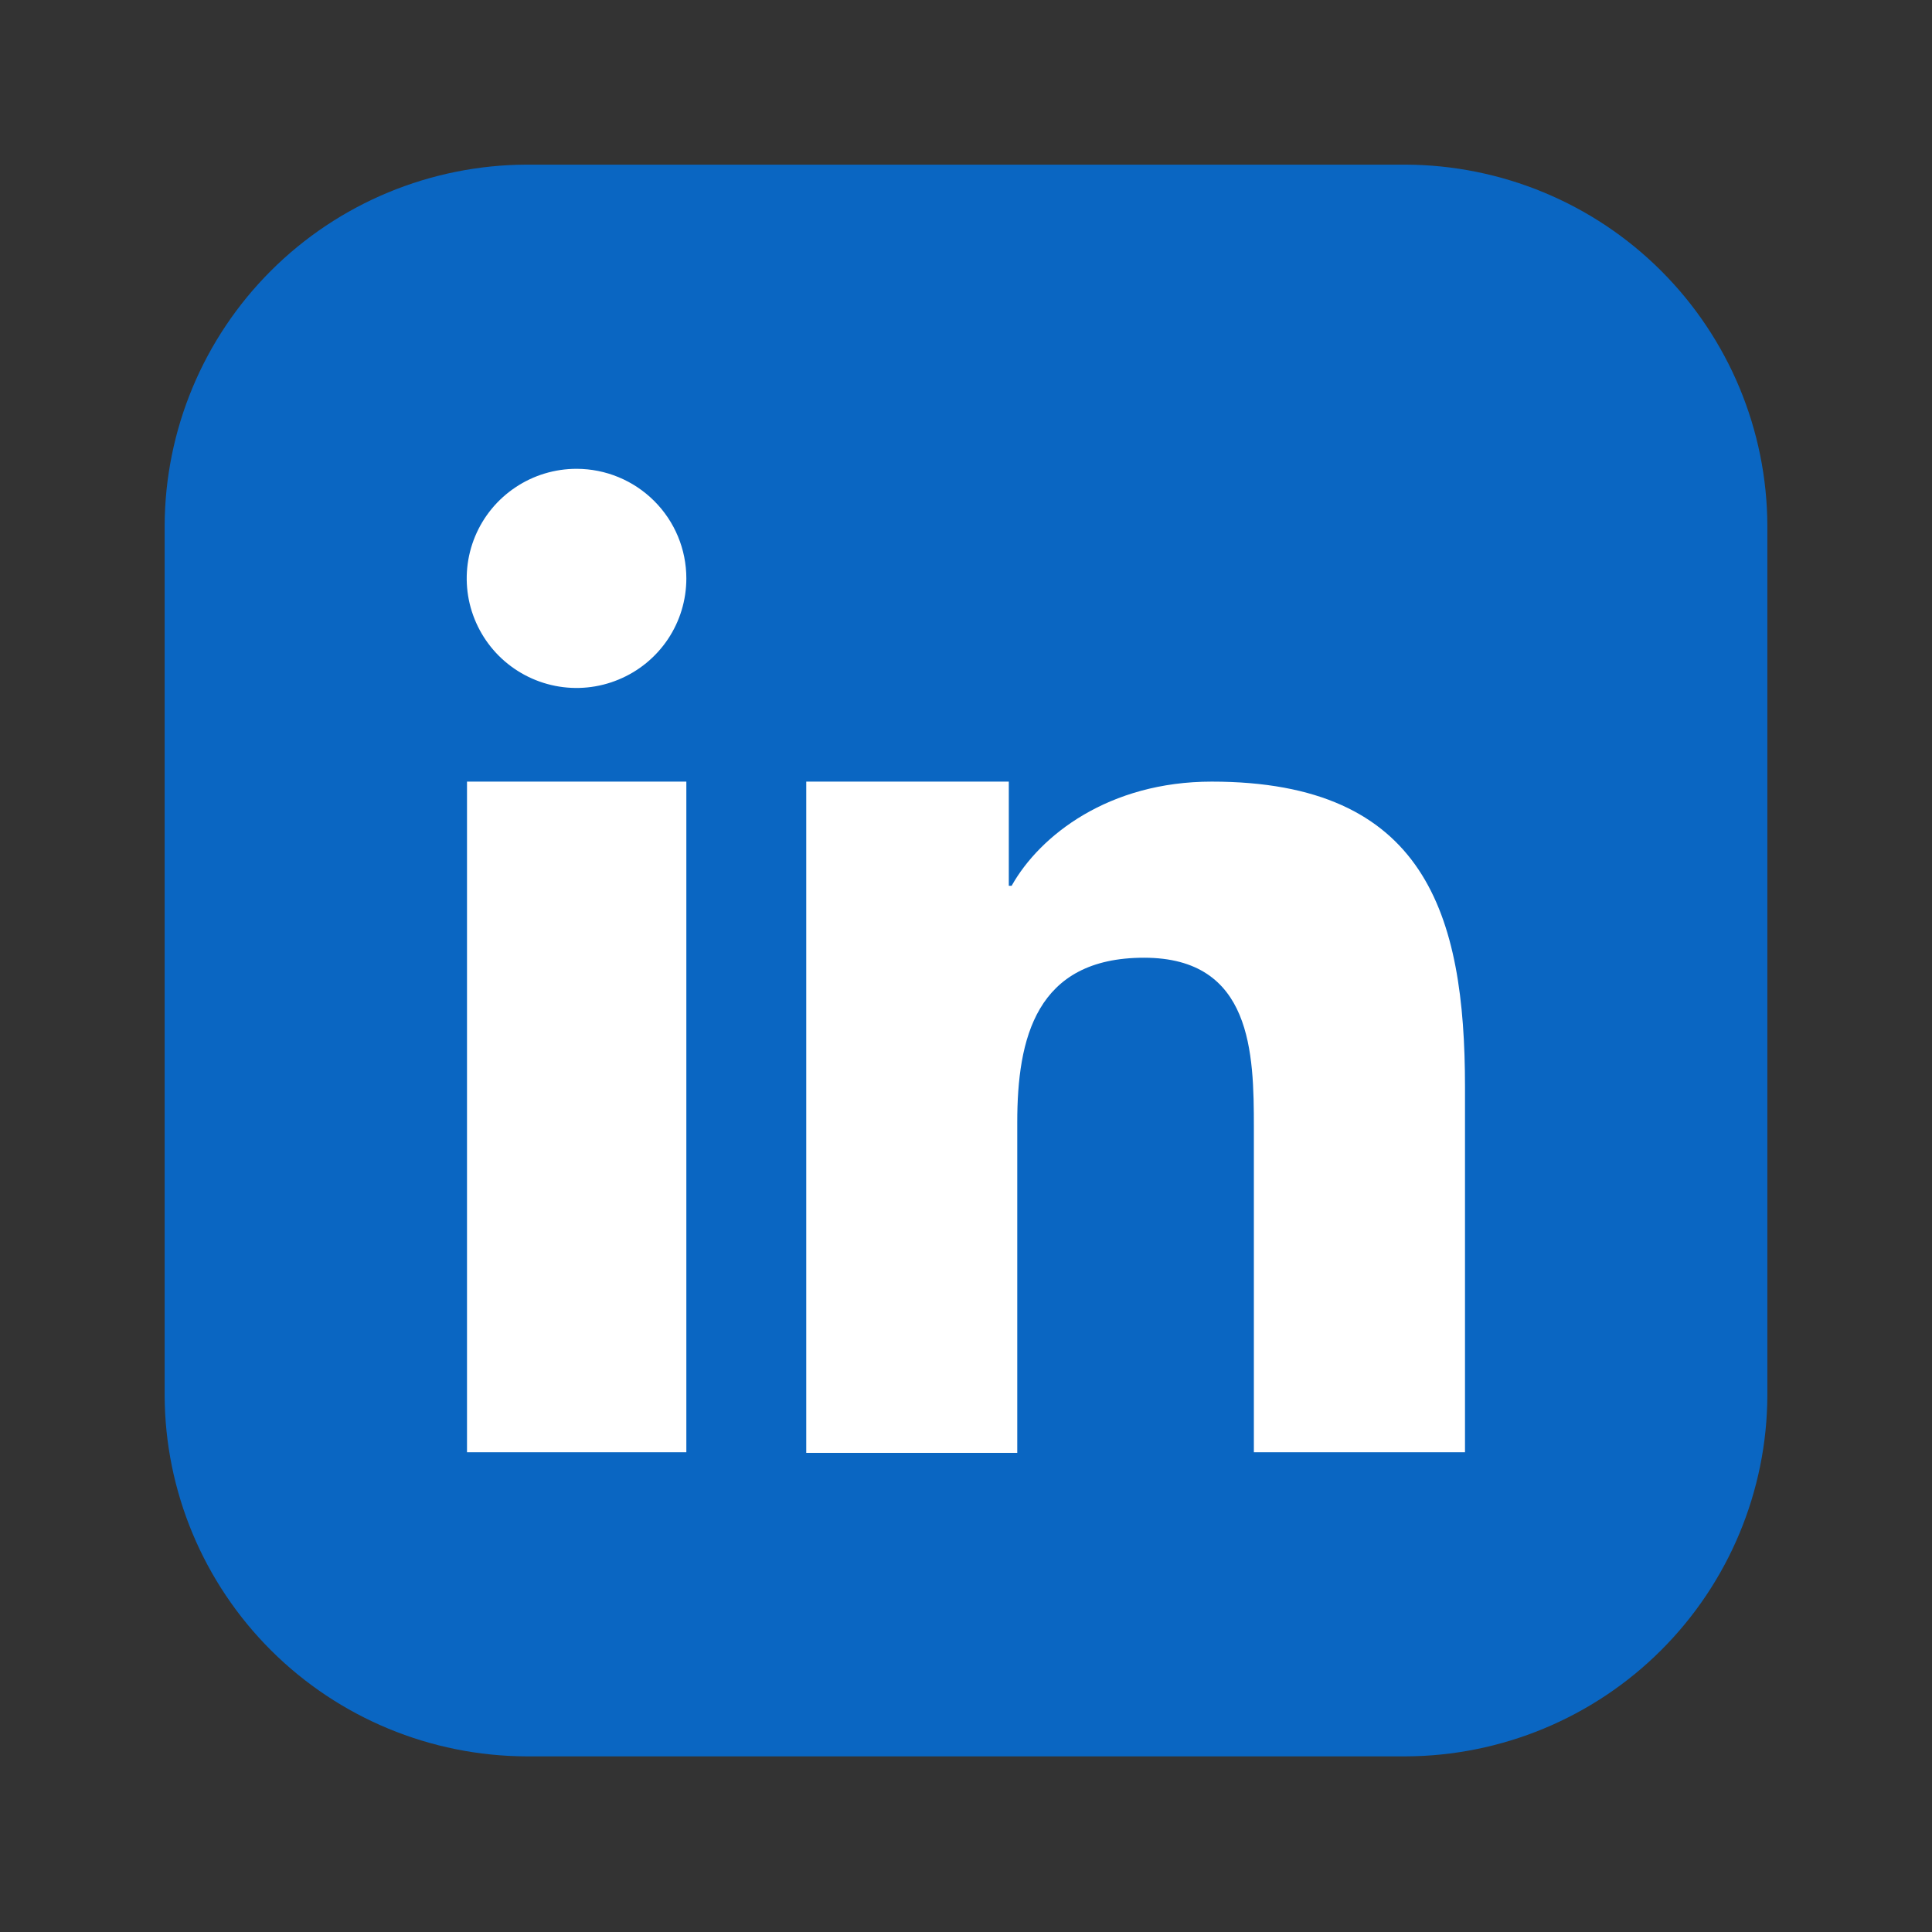
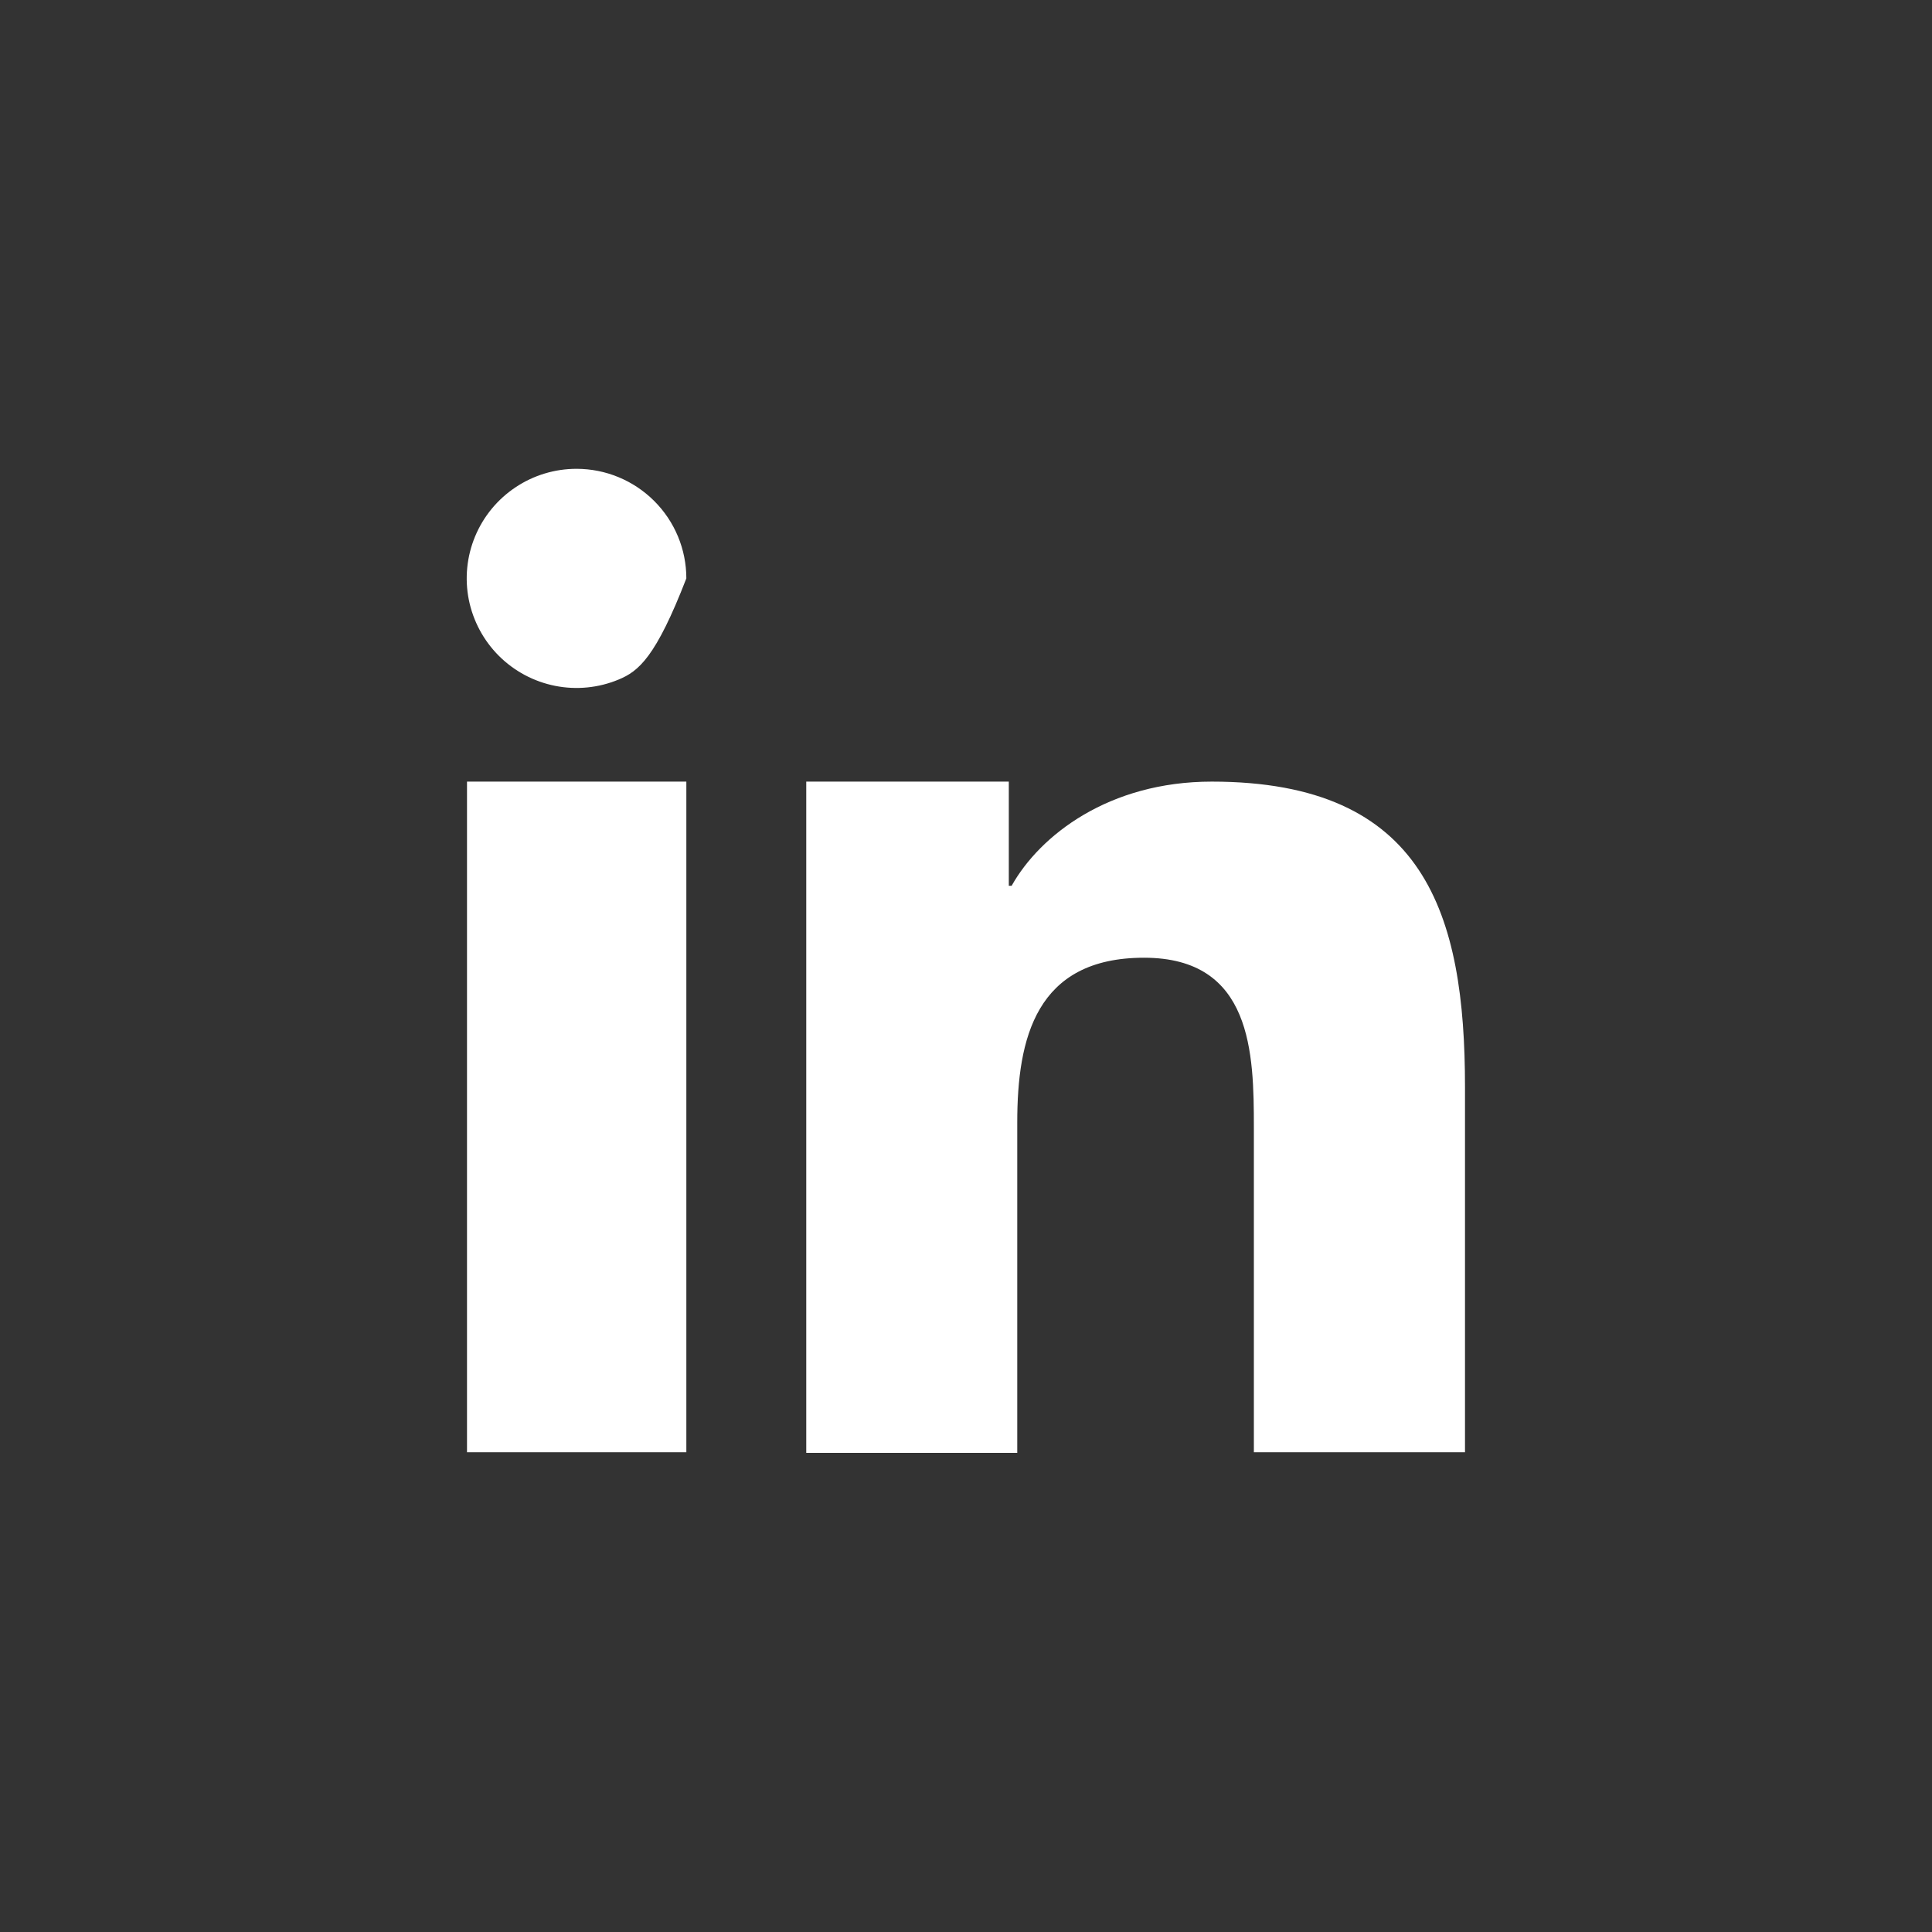
<svg xmlns="http://www.w3.org/2000/svg" width="32" height="32" viewBox="0 0 32 32" fill="none">
  <rect x="0" y="0" width="32" height="32" fill="#333333" stroke="none" />
-   <path fill-rule="evenodd" clip-rule="evenodd" d="M8.722 2.727H23.278C24.866 2.732 26.389 3.363 27.512 4.484C28.635 5.605 29.268 7.124 29.273 8.709V23.112C29.268 24.696 28.634 26.215 27.511 27.335C26.388 28.455 24.866 29.086 23.278 29.091H8.722C7.134 29.086 5.612 28.455 4.489 27.335C3.366 26.215 2.732 24.696 2.727 23.112V8.709C2.732 7.124 3.365 5.605 4.488 4.484C5.611 3.363 7.134 2.732 8.722 2.727Z" fill="#0A66C2" />
-   <path fill-rule="evenodd" clip-rule="evenodd" d="M13.354 12.946H16.709V14.671H16.756C17.225 13.835 18.366 12.946 20.07 12.946C23.611 12.946 24.265 15.145 24.265 18.005V24.054H20.768V18.678C20.768 17.447 20.742 15.863 18.949 15.863C17.156 15.863 16.849 17.201 16.849 18.59V24.064H13.354V12.946ZM11.368 9.58C11.368 9.939 11.262 10.289 11.062 10.588C10.862 10.886 10.578 11.119 10.245 11.256C9.913 11.394 9.547 11.43 9.195 11.36C8.842 11.29 8.518 11.117 8.263 10.863C8.009 10.609 7.836 10.286 7.765 9.934C7.695 9.582 7.731 9.217 7.869 8.885C8.007 8.553 8.24 8.27 8.539 8.071C8.838 7.871 9.19 7.765 9.549 7.765C10.032 7.765 10.494 7.957 10.835 8.297C11.176 8.637 11.368 9.098 11.368 9.58ZM7.735 12.946H11.368V24.054H7.735V12.946Z" fill="white" />
+   <path fill-rule="evenodd" clip-rule="evenodd" d="M13.354 12.946H16.709V14.671H16.756C17.225 13.835 18.366 12.946 20.07 12.946C23.611 12.946 24.265 15.145 24.265 18.005V24.054H20.768V18.678C20.768 17.447 20.742 15.863 18.949 15.863C17.156 15.863 16.849 17.201 16.849 18.59V24.064H13.354V12.946ZM11.368 9.58C10.862 10.886 10.578 11.119 10.245 11.256C9.913 11.394 9.547 11.43 9.195 11.36C8.842 11.29 8.518 11.117 8.263 10.863C8.009 10.609 7.836 10.286 7.765 9.934C7.695 9.582 7.731 9.217 7.869 8.885C8.007 8.553 8.24 8.27 8.539 8.071C8.838 7.871 9.19 7.765 9.549 7.765C10.032 7.765 10.494 7.957 10.835 8.297C11.176 8.637 11.368 9.098 11.368 9.58ZM7.735 12.946H11.368V24.054H7.735V12.946Z" fill="white" />
</svg>